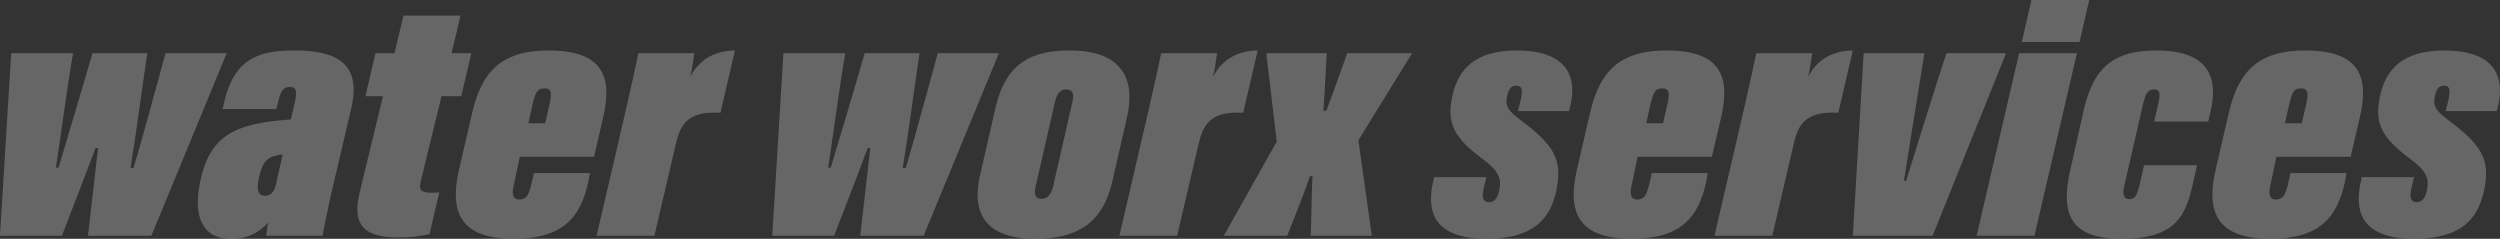
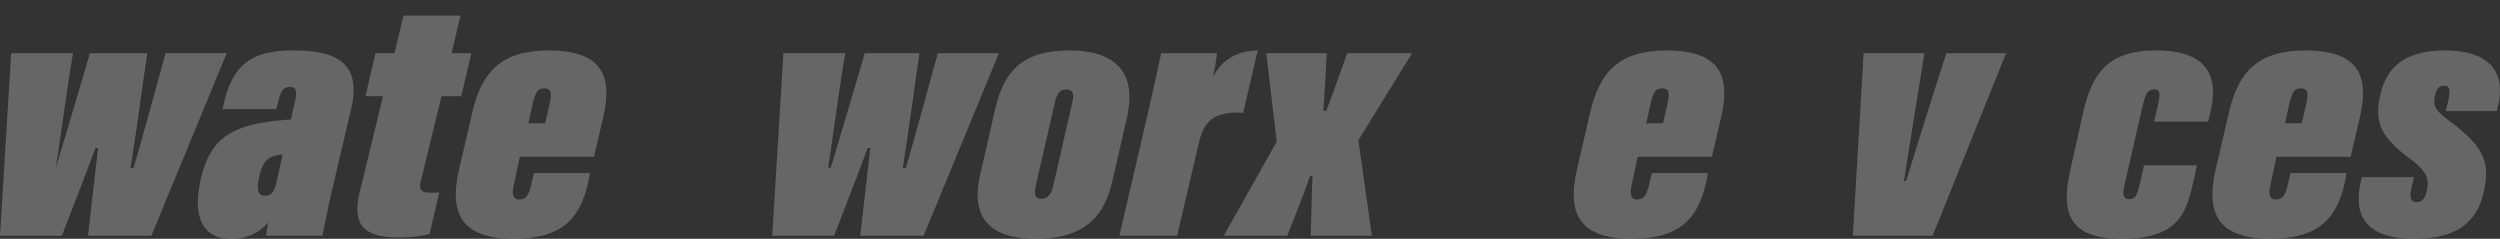
<svg xmlns="http://www.w3.org/2000/svg" width="728" height="69.532" viewBox="0 0 728 69.532">
  <rect x="0" y="0" width="728" height="69.532" fill="#333333" stroke="none" />
  <g id="water-worx-services" transform="translate(0 -364.71)" opacity="0.25">
-     <path id="Path_71716" data-name="Path 71716" d="M21.282,376.149c-1.412,7.693-4.56,30.969-5,33.337h.762c2.17-7.2,7.491-24.955,9.88-33.337H42.891C41.259,387,39.741,399.03,38,409.583h.87c1.628-5.129,7.383-26.334,9.338-33.434H66.019L44.083,429.309H25.625c.977-8.68,2.281-19.627,2.932-25.545H27.8c-2.173,5.918-6.733,17.654-9.775,25.545H0l3.257-53.159Z" transform="translate(0 4.045)" fill="#fff" />
+     <path id="Path_71716" data-name="Path 71716" d="M21.282,376.149c-1.412,7.693-4.56,30.969-5,33.337c2.17-7.2,7.491-24.955,9.88-33.337H42.891C41.259,387,39.741,399.03,38,409.583h.87c1.628-5.129,7.383-26.334,9.338-33.434H66.019L44.083,429.309H25.625c.977-8.68,2.281-19.627,2.932-25.545H27.8c-2.173,5.918-6.733,17.654-9.775,25.545H0l3.257-53.159Z" transform="translate(0 4.045)" fill="#fff" />
    <path id="Path_71717" data-name="Path 71717" d="M81.914,415.116c-.761,2.958-2.715,12.427-3.04,14.4h-16.4c.108-1.183.326-2.465.544-3.846A13.618,13.618,0,0,1,52.162,430.4c-7.927,0-11.4-6.017-8.688-17.654,2.715-11.44,8.8-15.583,23.563-16.865.869-.1,2.064-.2,2.606-.2l1.2-5.227c.759-3.354.217-4.242-1.52-4.242-1.628,0-2.5.789-3.257,3.847l-.654,2.564H49.773l.435-1.872c2.714-11.639,8.578-15.189,20.3-15.189,12.053,0,19.872,3.452,16.722,16.865Zm-14.659-9.271a6.95,6.95,0,0,0-1.3.2c-3.15.592-4.56,1.775-5.647,6.8-.761,3.65,0,5.03,1.737,5.03,2.064,0,2.824-1.578,3.257-3.254Z" transform="translate(15.052 3.839)" fill="#fff" />
    <path id="Path_71718" data-name="Path 71718" d="M82.156,379.009h5.538L90.3,368.061h16.613l-2.6,10.948h5.754l-2.932,12.525h-5.754l-6.082,24.953c-.543,2.368.219,3.157,3.04,3.157a21.81,21.81,0,0,0,2.389-.1L97.9,431.676a38.536,38.536,0,0,1-9.121.987c-10.313,0-13.354-3.945-11.292-12.822l6.841-28.306h-5.1Z" transform="translate(27.189 1.185)" fill="#fff" />
    <path id="Path_71719" data-name="Path 71719" d="M116.689,406.535l-1.845,8.68c-.65,2.859.325,3.748,1.628,3.748,1.955,0,2.715-.987,3.476-4.045l.868-3.649H137.1l-.435,2.465c-2.28,10.357-7.275,16.669-21.717,16.669-15.744,0-18.785-7.889-15.961-20.121l3.909-16.865c2.714-11.441,8.252-17.851,22.151-17.851,15.744,0,18.676,7.5,15.961,19.33L138.3,406.535Zm7.384-9.764.979-4.242c.976-4.043,1.194-5.917-1.2-5.917-2.171,0-2.715,1.183-3.8,6.213l-.869,3.946Z" transform="translate(34.677 3.839)" fill="#fff" />
-     <path id="Path_71720" data-name="Path 71720" d="M136.488,394.5c2.173-9.469,3.476-15.386,4.018-18.147h16.287c-.217,1.676-.651,4.635-1.193,6.9,2.932-5.623,7.817-7.6,13.029-7.693l-4.234,18.147c-10.316-.592-11.836,4.142-13.139,9.764l-6.082,26.038h-16.83Z" transform="translate(45.39 3.839)" fill="#fff" />
    <path id="Path_71721" data-name="Path 71721" d="M187.407,376.149c-1.412,7.693-4.561,30.969-5,33.337h.762c2.17-7.2,7.491-24.955,9.88-33.337h15.962c-1.631,10.85-3.15,22.881-4.888,33.434H205c1.628-5.129,7.383-26.334,9.338-33.434h17.809l-21.936,53.159H191.75c.977-8.68,2.281-19.627,2.932-25.545h-.759c-2.173,5.918-6.733,17.654-9.775,25.545H166.125l3.257-53.159Z" transform="translate(58.751 4.045)" fill="#fff" />
    <path id="Path_71722" data-name="Path 71722" d="M253.763,395.193l-4.236,18.541c-2.822,12.23-10.315,16.669-22.475,16.669-12.705,0-18.894-5.818-16.072-18.345l4.56-19.923c3.149-13.61,11.294-16.569,21.717-16.569C248.878,375.566,257.128,380.694,253.763,395.193Zm-20.956-4.537-5.538,24.164c-.652,2.664-.217,3.946,1.628,3.946,2.062,0,2.932-1.677,3.473-3.946l5.539-24.263c.543-2.169.217-3.648-1.846-3.648C234.109,386.908,233.35,388.485,232.807,390.655Z" transform="translate(74.377 3.839)" fill="#fff" />
    <path id="Path_71723" data-name="Path 71723" d="M248.95,394.5c2.171-9.469,3.475-15.386,4.016-18.147h16.288c-.217,1.676-.651,4.635-1.2,6.9,2.932-5.623,7.819-7.6,13.03-7.693l-4.233,18.147c-10.318-.592-11.838,4.142-13.141,9.764l-6.081,26.038H240.806Z" transform="translate(85.163 3.839)" fill="#fff" />
    <path id="Path_71724" data-name="Path 71724" d="M293.233,376.149c-.217,3.945-.651,13.018-.976,16.766h.868c1.956-5.129,4.887-13.413,6.081-16.766H318.1L302.463,401.5l3.908,27.812H288.564c.218-5.029.326-14.4.543-17.358h-.761c-2.171,6.51-5.536,14.5-6.623,17.358H263.264l15.418-27.417-3.04-25.742Z" transform="translate(93.105 4.045)" fill="#fff" />
-     <path id="Path_71725" data-name="Path 71725" d="M323.941,412.453l-.758,3.254c-.652,2.761-.108,4.045,1.52,4.045,1.3,0,2.389-.789,2.932-3.157.65-2.862.758-5.327-4.56-9.271-8.688-6.411-10.751-10.652-9.013-18.542,1.737-7.989,6.84-13.216,18.675-13.216,16.18,0,17.265,9.171,15.744,15.78l-.433,1.875H333.171l.652-2.664c.759-3.155.759-4.734-1.2-4.734-1.412,0-2.062.888-2.5,2.565-.759,2.958-.218,4.437,3.475,7.2,10.207,7.594,12.6,11.738,10.749,20.712-1.628,7.693-6.081,14.1-20.3,14.1-16.4,0-17.265-8.975-15.636-16.47l.326-1.479Z" transform="translate(108.87 3.839)" fill="#fff" />
    <path id="Path_71726" data-name="Path 71726" d="M357.17,406.535l-1.845,8.68c-.651,2.859.325,3.748,1.629,3.748,1.955,0,2.714-.987,3.475-4.045l.869-3.649h16.287l-.435,2.465c-2.28,10.357-7.275,16.669-21.717,16.669-15.744,0-18.785-7.889-15.961-20.121l3.908-16.865c2.714-11.441,8.253-17.851,22.153-17.851,15.743,0,18.675,7.5,15.961,19.33l-2.715,11.639Zm7.384-9.764.979-4.242c.975-4.043,1.193-5.917-1.2-5.917-2.173,0-2.715,1.183-3.8,6.213l-.869,3.946Z" transform="translate(119.725 3.839)" fill="#fff" />
-     <path id="Path_71727" data-name="Path 71727" d="M376.97,394.5c2.17-9.469,3.473-15.386,4.016-18.147h16.289c-.217,1.676-.652,4.635-1.2,6.9,2.932-5.623,7.817-7.6,13.03-7.693l-4.234,18.147c-10.316-.592-11.836,4.142-13.14,9.764l-6.081,26.038h-16.83Z" transform="translate(130.438 3.839)" fill="#fff" />
    <path id="Path_71728" data-name="Path 71728" d="M419.431,376.149c-1.737,10.553-4.885,30.476-5.972,37.182h.652c2.5-8.186,7.492-24.164,11.727-37.182h17.374L421.82,429.309H398.583l3.149-53.159Z" transform="translate(140.962 4.045)" fill="#fff" />
-     <path id="Path_71729" data-name="Path 71729" d="M437.593,380.194h16.831l-12.379,53.16h-16.83Zm3.583-15.484h16.83l-2.822,12.229h-16.83Z" transform="translate(150.381 0)" fill="#fff" />
    <path id="Path_71730" data-name="Path 71730" d="M482.527,409l-.868,3.946c-2.173,9.764-4.234,17.457-21.066,17.457-14.875,0-18.024-7-14.875-20.416l3.691-16.47c2.5-11.047,6.948-17.951,21.174-17.951,15.854,0,18.132,8.284,15.854,17.951l-.654,2.762H470.039l1.2-5.229c.651-2.958.543-4.141-1.2-4.141-1.953,0-2.5,1.48-3.149,3.945l-5.538,24.164c-.543,2.267-.326,3.846,1.412,3.846,1.848,0,2.281-.986,3.258-5.029L467.107,409Z" transform="translate(157.24 3.839)" fill="#fff" />
    <path id="Path_71731" data-name="Path 71731" d="M494.577,406.535l-1.846,8.68c-.652,2.859.326,3.748,1.63,3.748,1.953,0,2.714-.987,3.474-4.045l.869-3.649H514.99l-.433,2.465c-2.282,10.357-7.276,16.669-21.717,16.669-15.746,0-18.786-7.889-15.964-20.121l3.911-16.865c2.714-11.441,8.25-17.851,22.15-17.851,15.746,0,18.676,7.5,15.962,19.33l-2.714,11.639Zm7.383-9.764.977-4.242c.977-4.043,1.2-5.917-1.194-5.917-2.173,0-2.714,1.183-3.8,6.213l-.868,3.946Z" transform="translate(168.319 3.839)" fill="#fff" />
    <path id="Path_71732" data-name="Path 71732" d="M523.512,412.453l-.762,3.254c-.65,2.761-.108,4.045,1.521,4.045,1.3,0,2.389-.789,2.931-3.157.652-2.862.761-5.327-4.561-9.271-8.685-6.411-10.749-10.652-9.011-18.542,1.737-7.989,6.841-13.216,18.676-13.216,16.179,0,17.265,9.171,15.744,15.78l-.435,1.875H532.741l.651-2.664c.759-3.155.759-4.734-1.194-4.734-1.412,0-2.064.888-2.5,2.565-.761,2.958-.218,4.437,3.473,7.2,10.207,7.594,12.6,11.738,10.751,20.712-1.628,7.693-6.081,14.1-20.3,14.1-16.4,0-17.265-8.975-15.636-16.47l.325-1.479Z" transform="translate(179.449 3.839)" fill="#fff" />
  </g>
</svg>